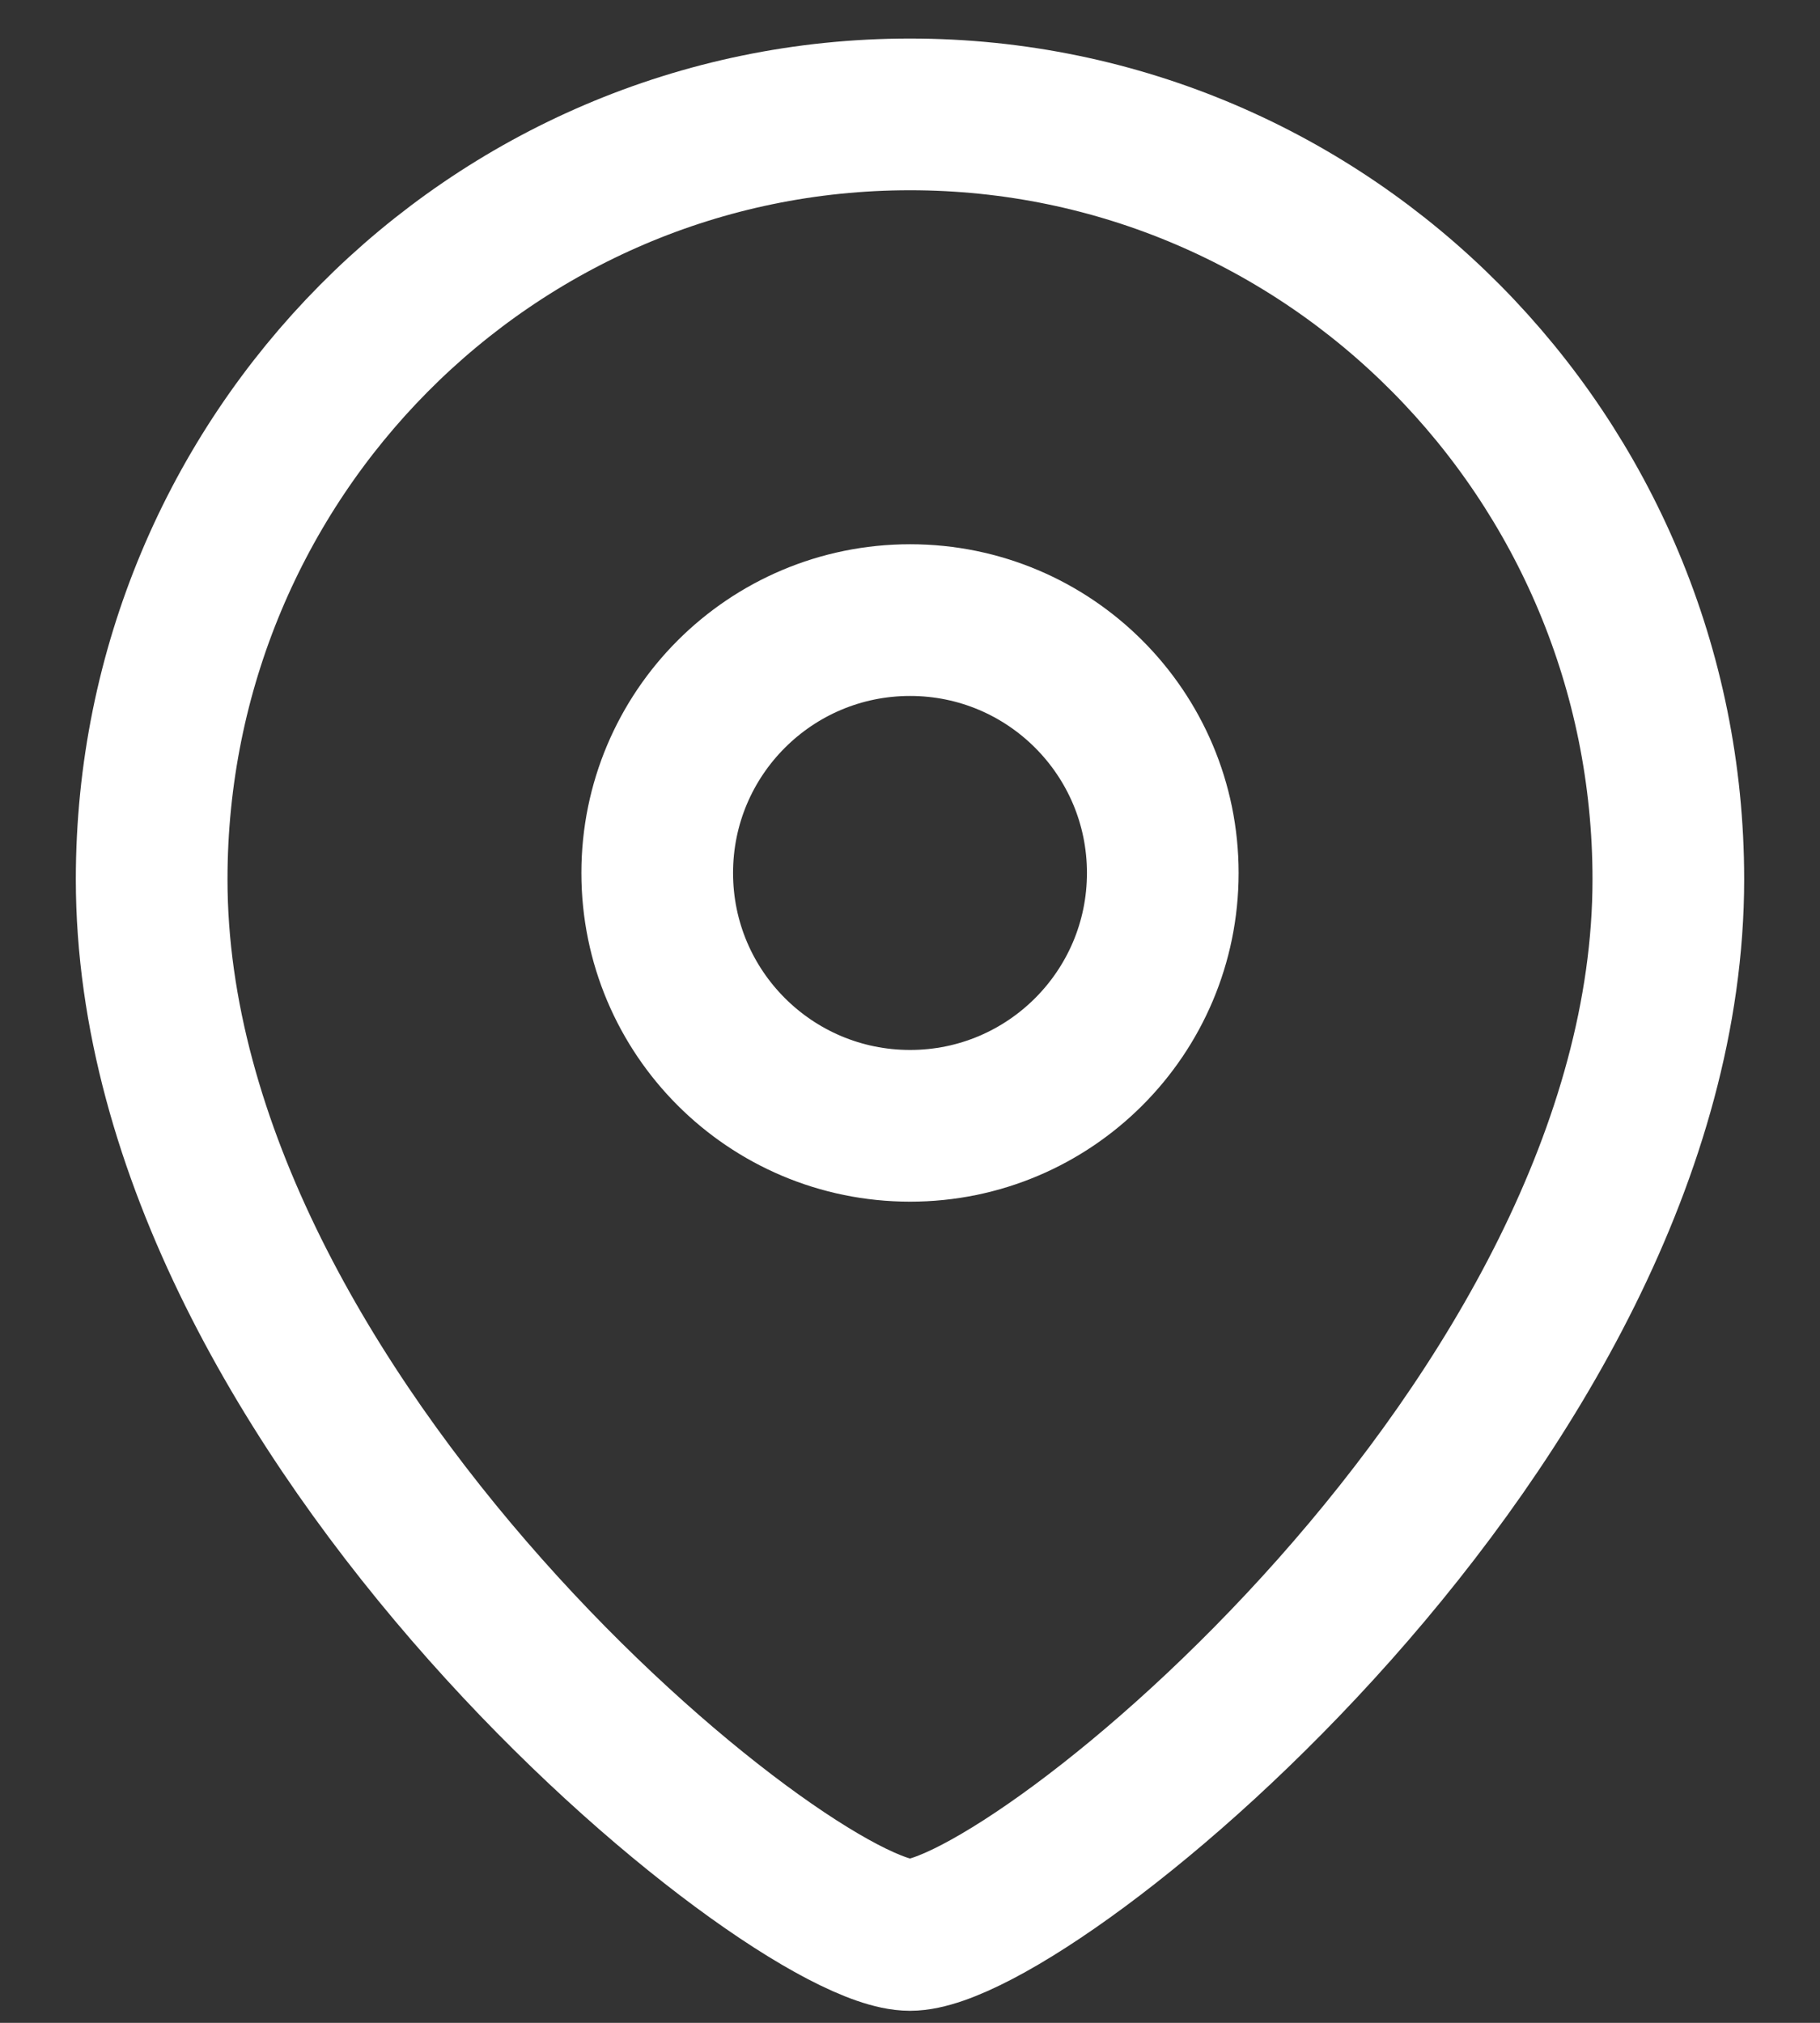
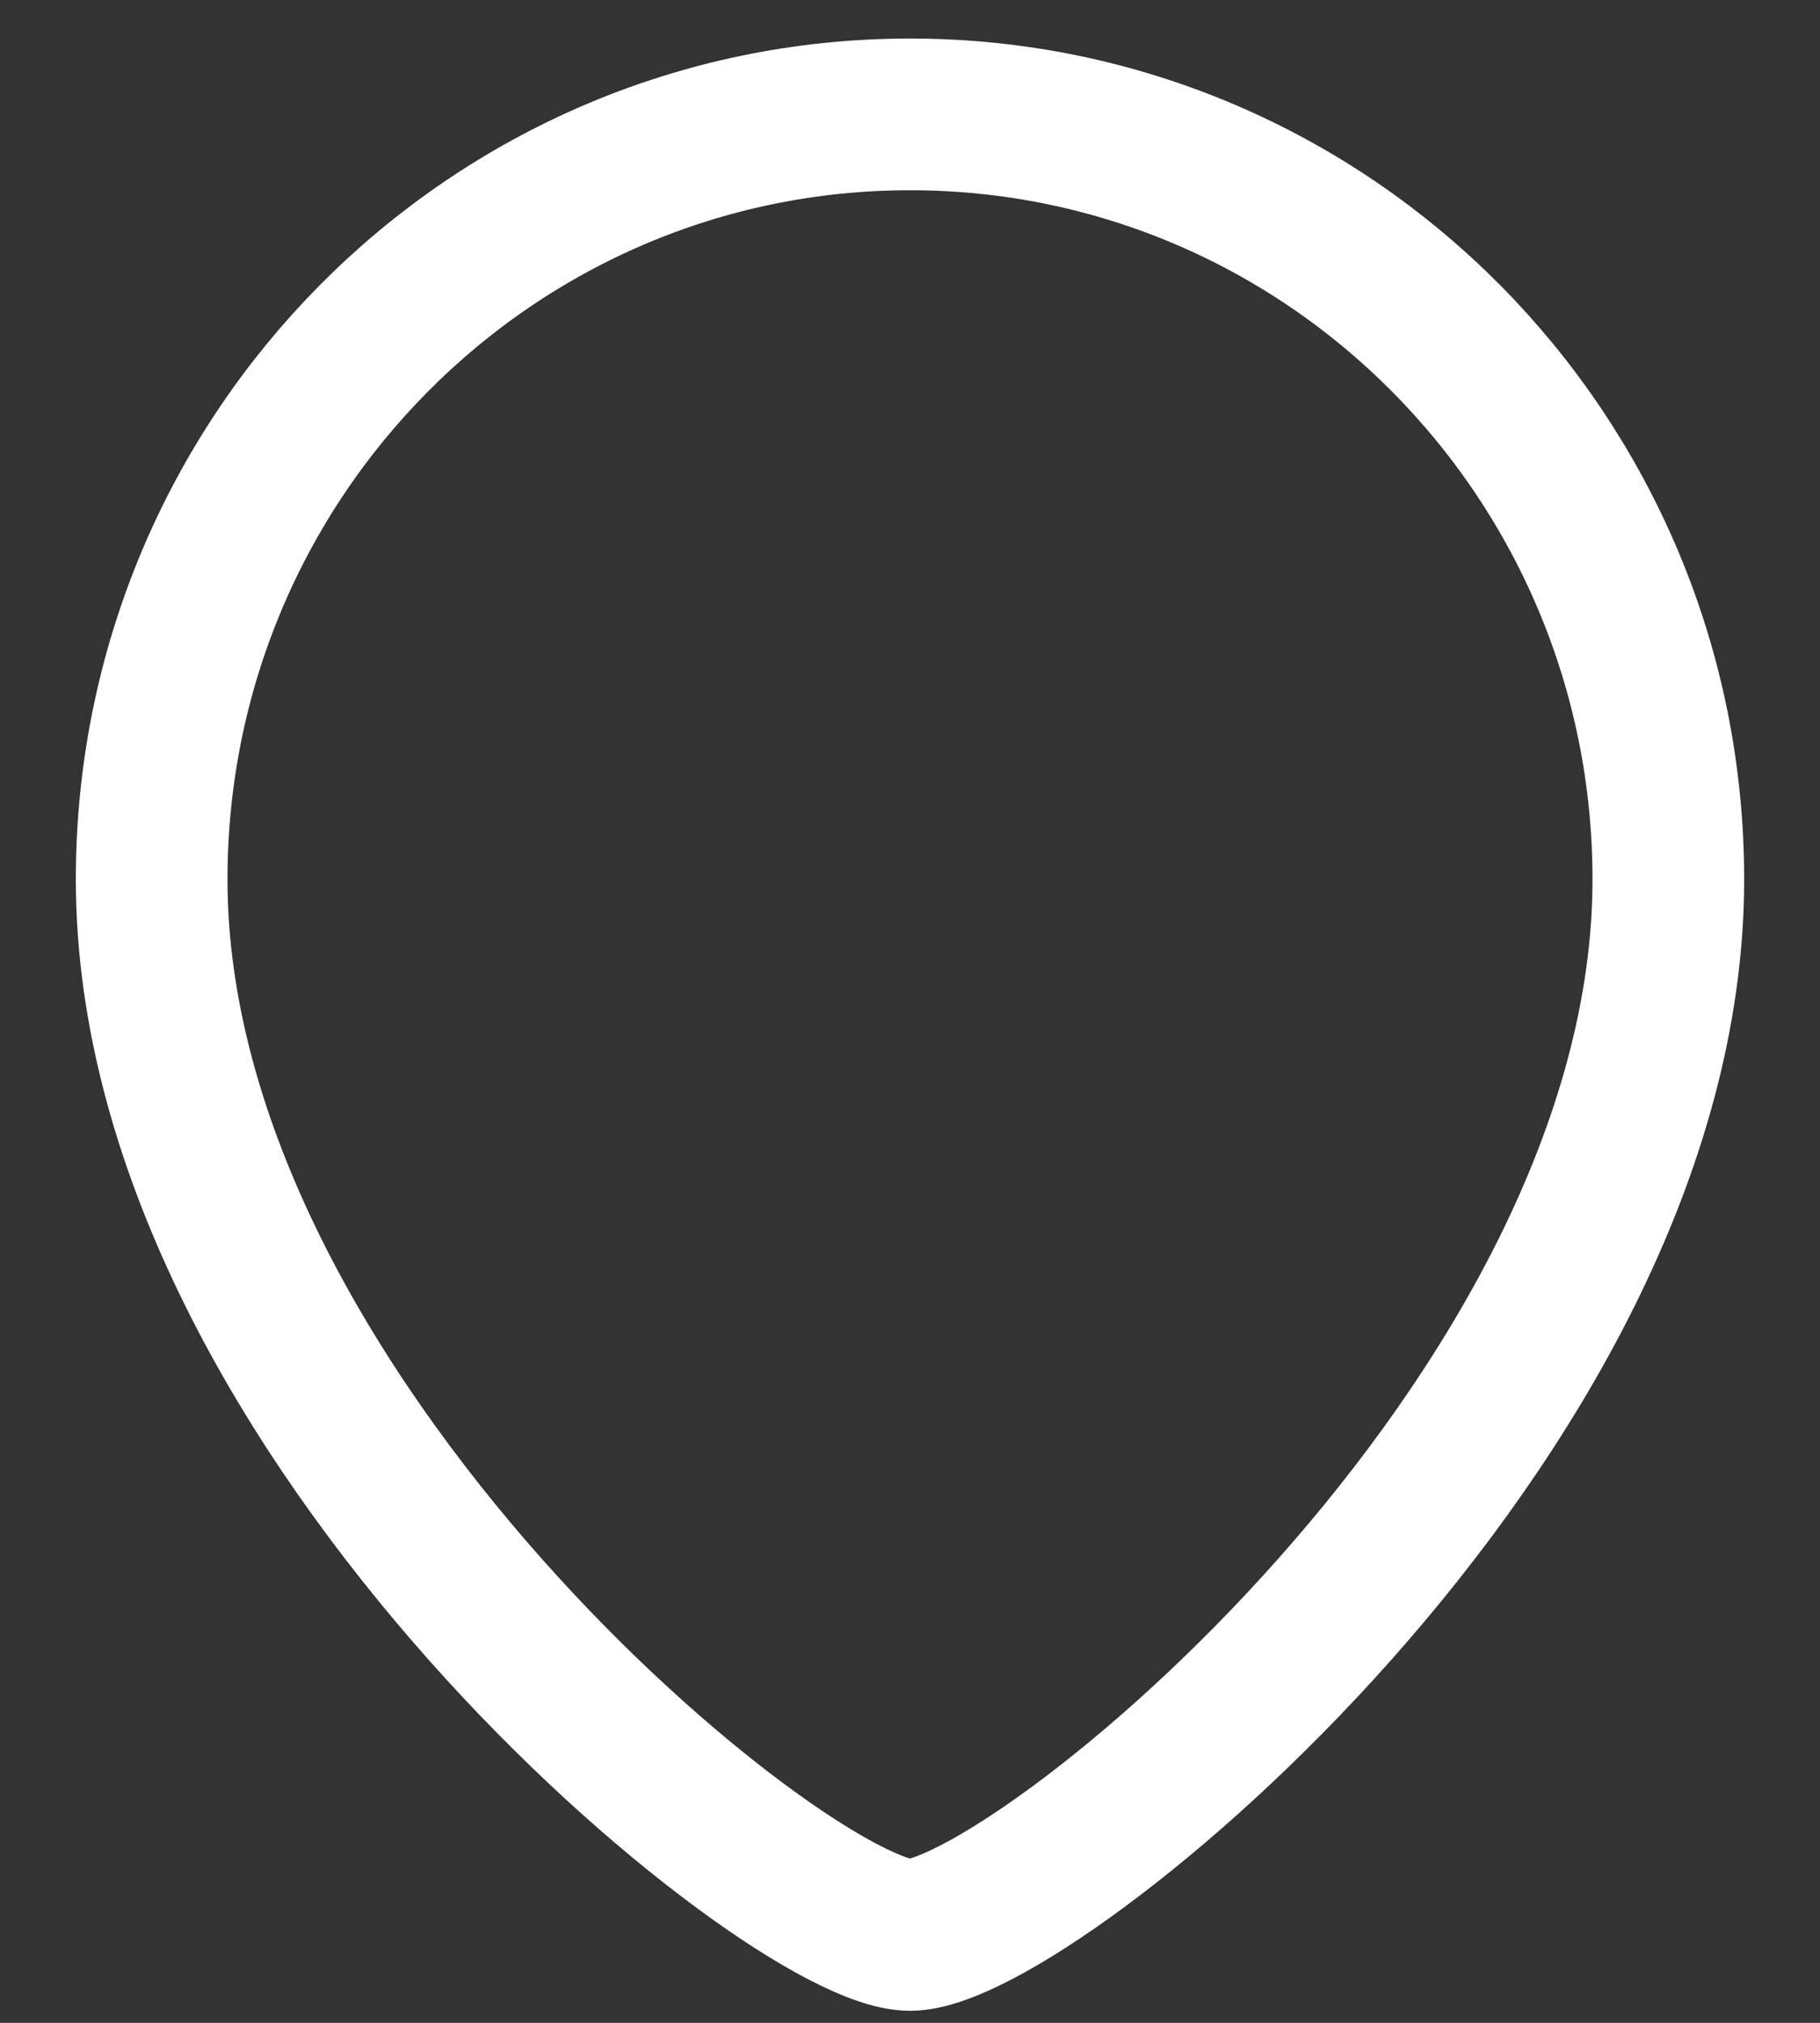
<svg xmlns="http://www.w3.org/2000/svg" width="18" height="20" viewBox="0 0 18 20" fill="none">
  <rect x="0" y="0" width="18" height="20" fill="#333333" stroke="none" />
  <g id="Location">
-     <path id="Stroke 1" fill-rule="evenodd" clip-rule="evenodd" d="M11.5 8.631C11.5 7.25 10.381 6.131 9.001 6.131C7.619 6.131 6.5 7.25 6.5 8.631C6.5 10.012 7.619 11.131 9.001 11.131C10.381 11.131 11.5 10.012 11.5 8.631Z" stroke="white" stroke-width="1.5" stroke-linecap="round" stroke-linejoin="round" />
    <path id="Stroke 3" fill-rule="evenodd" clip-rule="evenodd" d="M9 19.131C7.801 19.131 1.5 14.029 1.5 8.694C1.5 4.518 4.857 1.131 9 1.131C13.142 1.131 16.5 4.518 16.5 8.694C16.5 14.029 10.198 19.131 9 19.131Z" stroke="white" stroke-width="1.5" stroke-linecap="round" stroke-linejoin="round" />
  </g>
</svg>